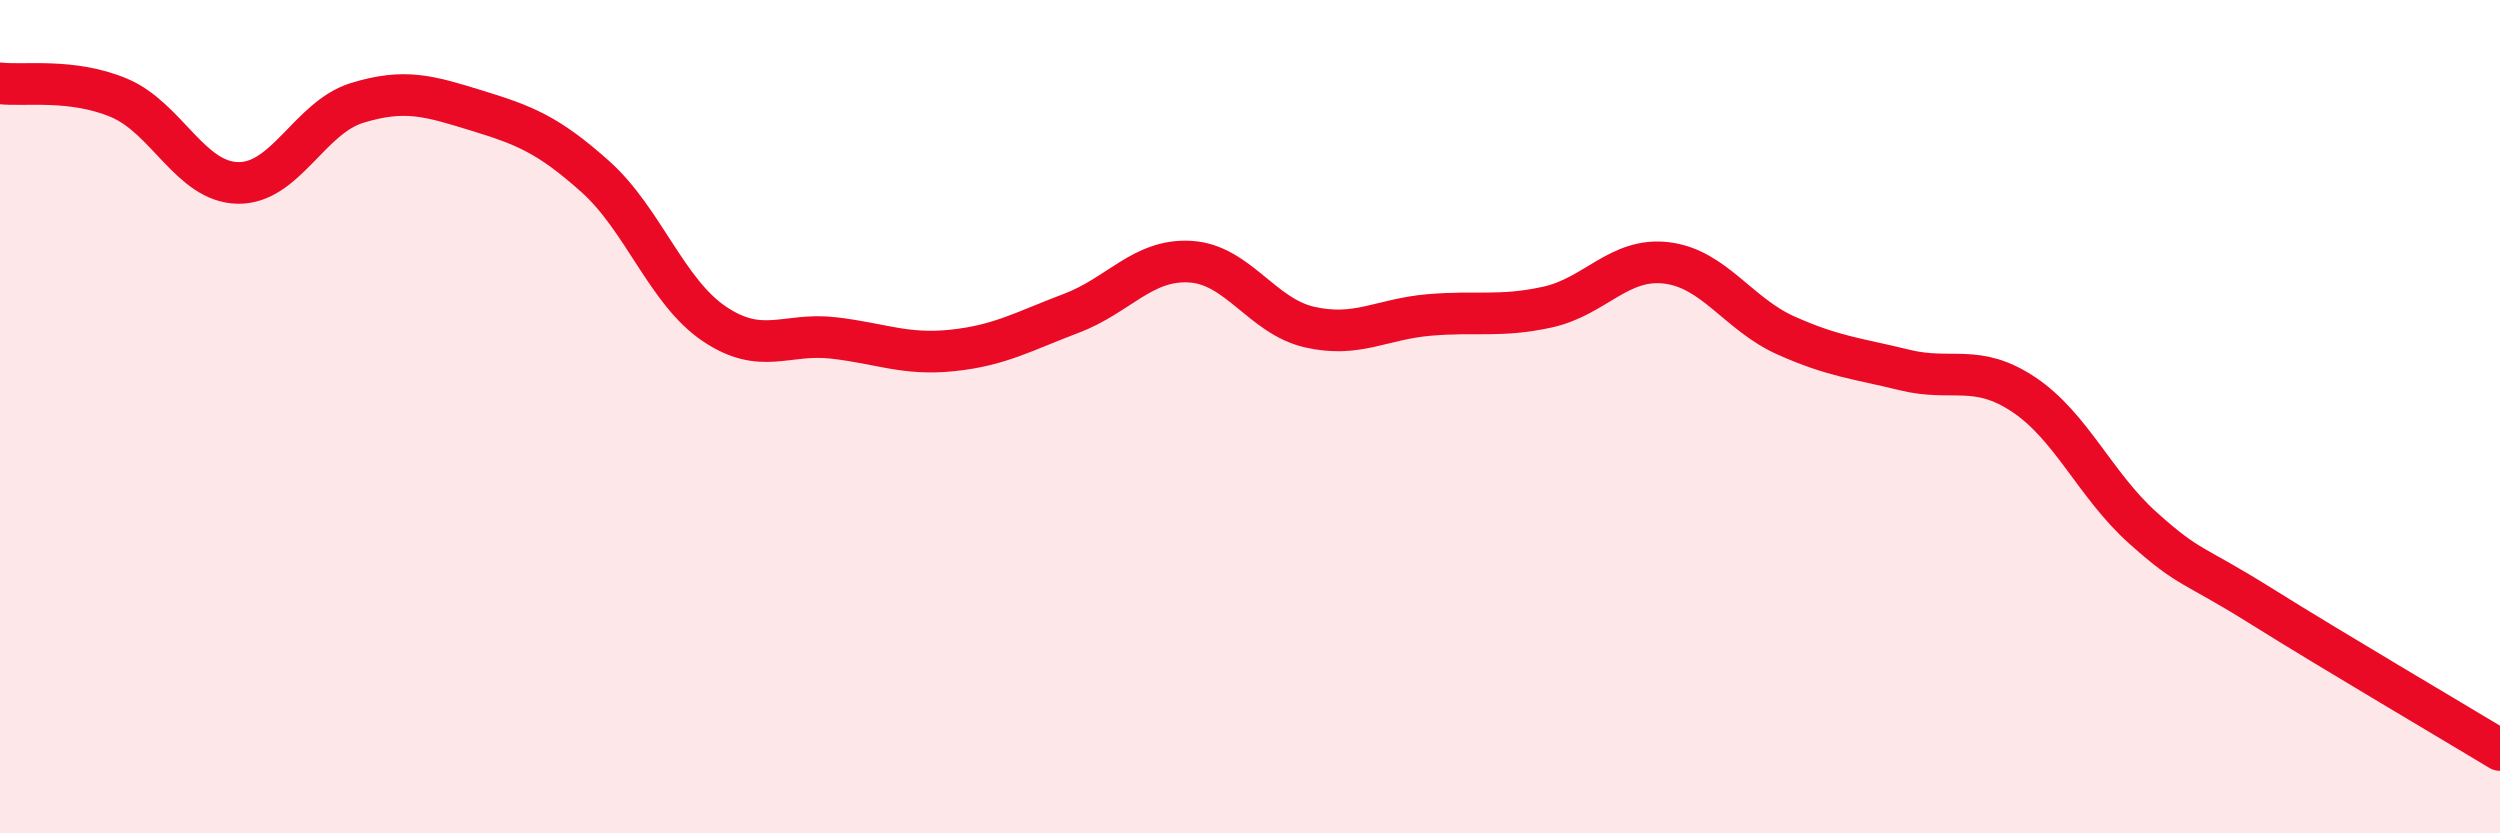
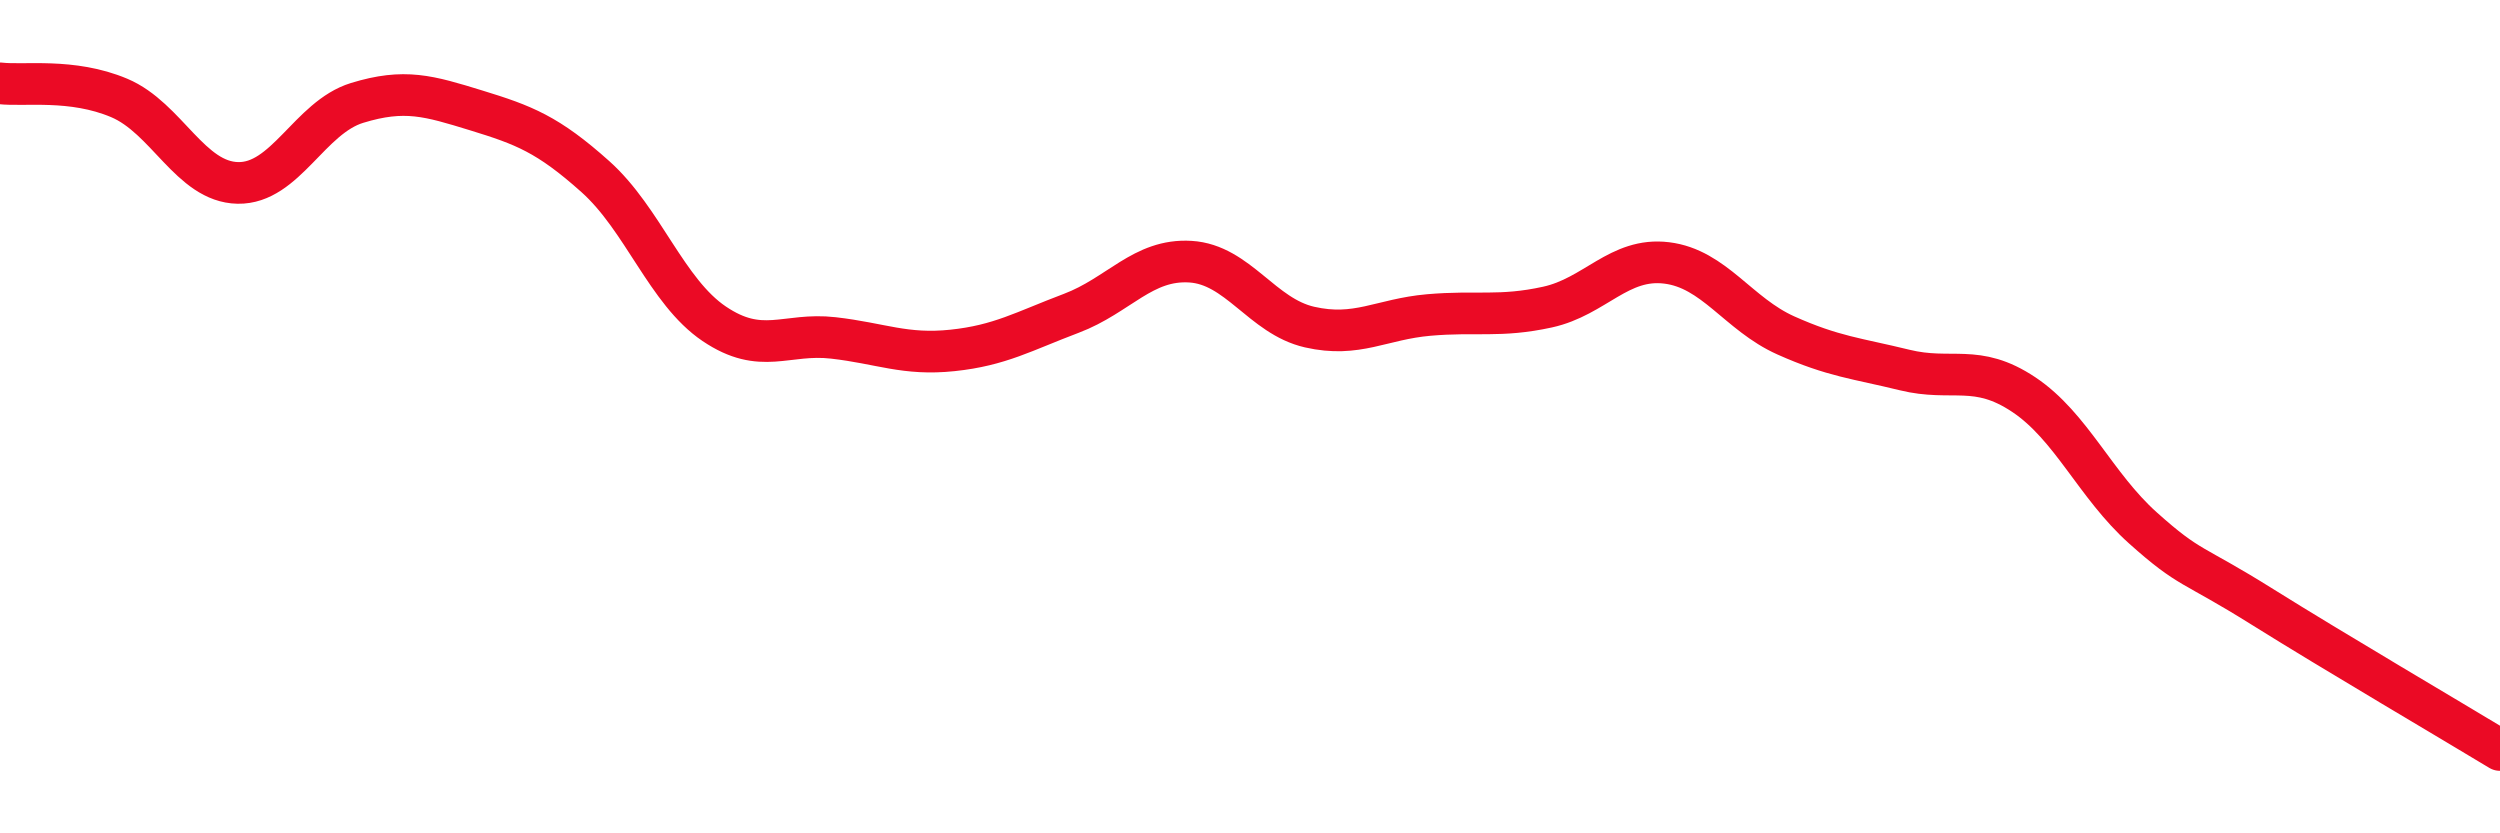
<svg xmlns="http://www.w3.org/2000/svg" width="60" height="20" viewBox="0 0 60 20">
-   <path d="M 0,2 C 0.57,2.07 1.72,1.87 2.86,2.35 C 4,2.83 4.57,4.37 5.71,4.39 C 6.85,4.41 7.43,2.82 8.57,2.47 C 9.71,2.12 10.29,2.3 11.43,2.65 C 12.57,3 13.15,3.22 14.29,4.24 C 15.43,5.26 16,7 17.14,7.77 C 18.28,8.54 18.86,7.98 20,8.11 C 21.14,8.24 21.72,8.53 22.86,8.41 C 24,8.29 24.57,7.95 25.71,7.52 C 26.85,7.09 27.43,6.21 28.57,6.28 C 29.71,6.35 30.29,7.59 31.43,7.85 C 32.57,8.11 33.15,7.66 34.29,7.56 C 35.43,7.46 36,7.62 37.14,7.37 C 38.28,7.12 38.86,6.17 40,6.31 C 41.14,6.45 41.72,7.54 42.86,8.05 C 44,8.56 44.57,8.6 45.71,8.88 C 46.85,9.16 47.43,8.71 48.57,9.47 C 49.71,10.23 50.29,11.65 51.43,12.67 C 52.57,13.69 52.58,13.49 54.29,14.56 C 56,15.63 58.86,17.31 60,18L60 20L0 20Z" fill="#EB0A25" opacity="0.1" stroke-linecap="round" stroke-linejoin="round" />
  <path d="M 0,2 C 0.57,2.07 1.72,1.87 2.86,2.35 C 4,2.83 4.57,4.37 5.71,4.39 C 6.85,4.41 7.43,2.82 8.57,2.47 C 9.71,2.12 10.29,2.3 11.43,2.65 C 12.57,3 13.15,3.22 14.29,4.24 C 15.43,5.26 16,7 17.14,7.77 C 18.28,8.54 18.86,7.98 20,8.11 C 21.14,8.24 21.72,8.53 22.86,8.41 C 24,8.29 24.57,7.95 25.71,7.52 C 26.85,7.09 27.43,6.21 28.57,6.28 C 29.71,6.35 30.29,7.59 31.43,7.85 C 32.57,8.11 33.15,7.66 34.29,7.56 C 35.43,7.46 36,7.62 37.14,7.37 C 38.28,7.12 38.86,6.17 40,6.31 C 41.14,6.45 41.72,7.54 42.86,8.05 C 44,8.56 44.57,8.6 45.71,8.88 C 46.85,9.16 47.43,8.71 48.57,9.47 C 49.71,10.23 50.29,11.65 51.43,12.67 C 52.57,13.69 52.58,13.49 54.29,14.56 C 56,15.63 58.86,17.31 60,18" stroke="#EB0A25" stroke-width="1" fill="none" stroke-linecap="round" stroke-linejoin="round" />
</svg>